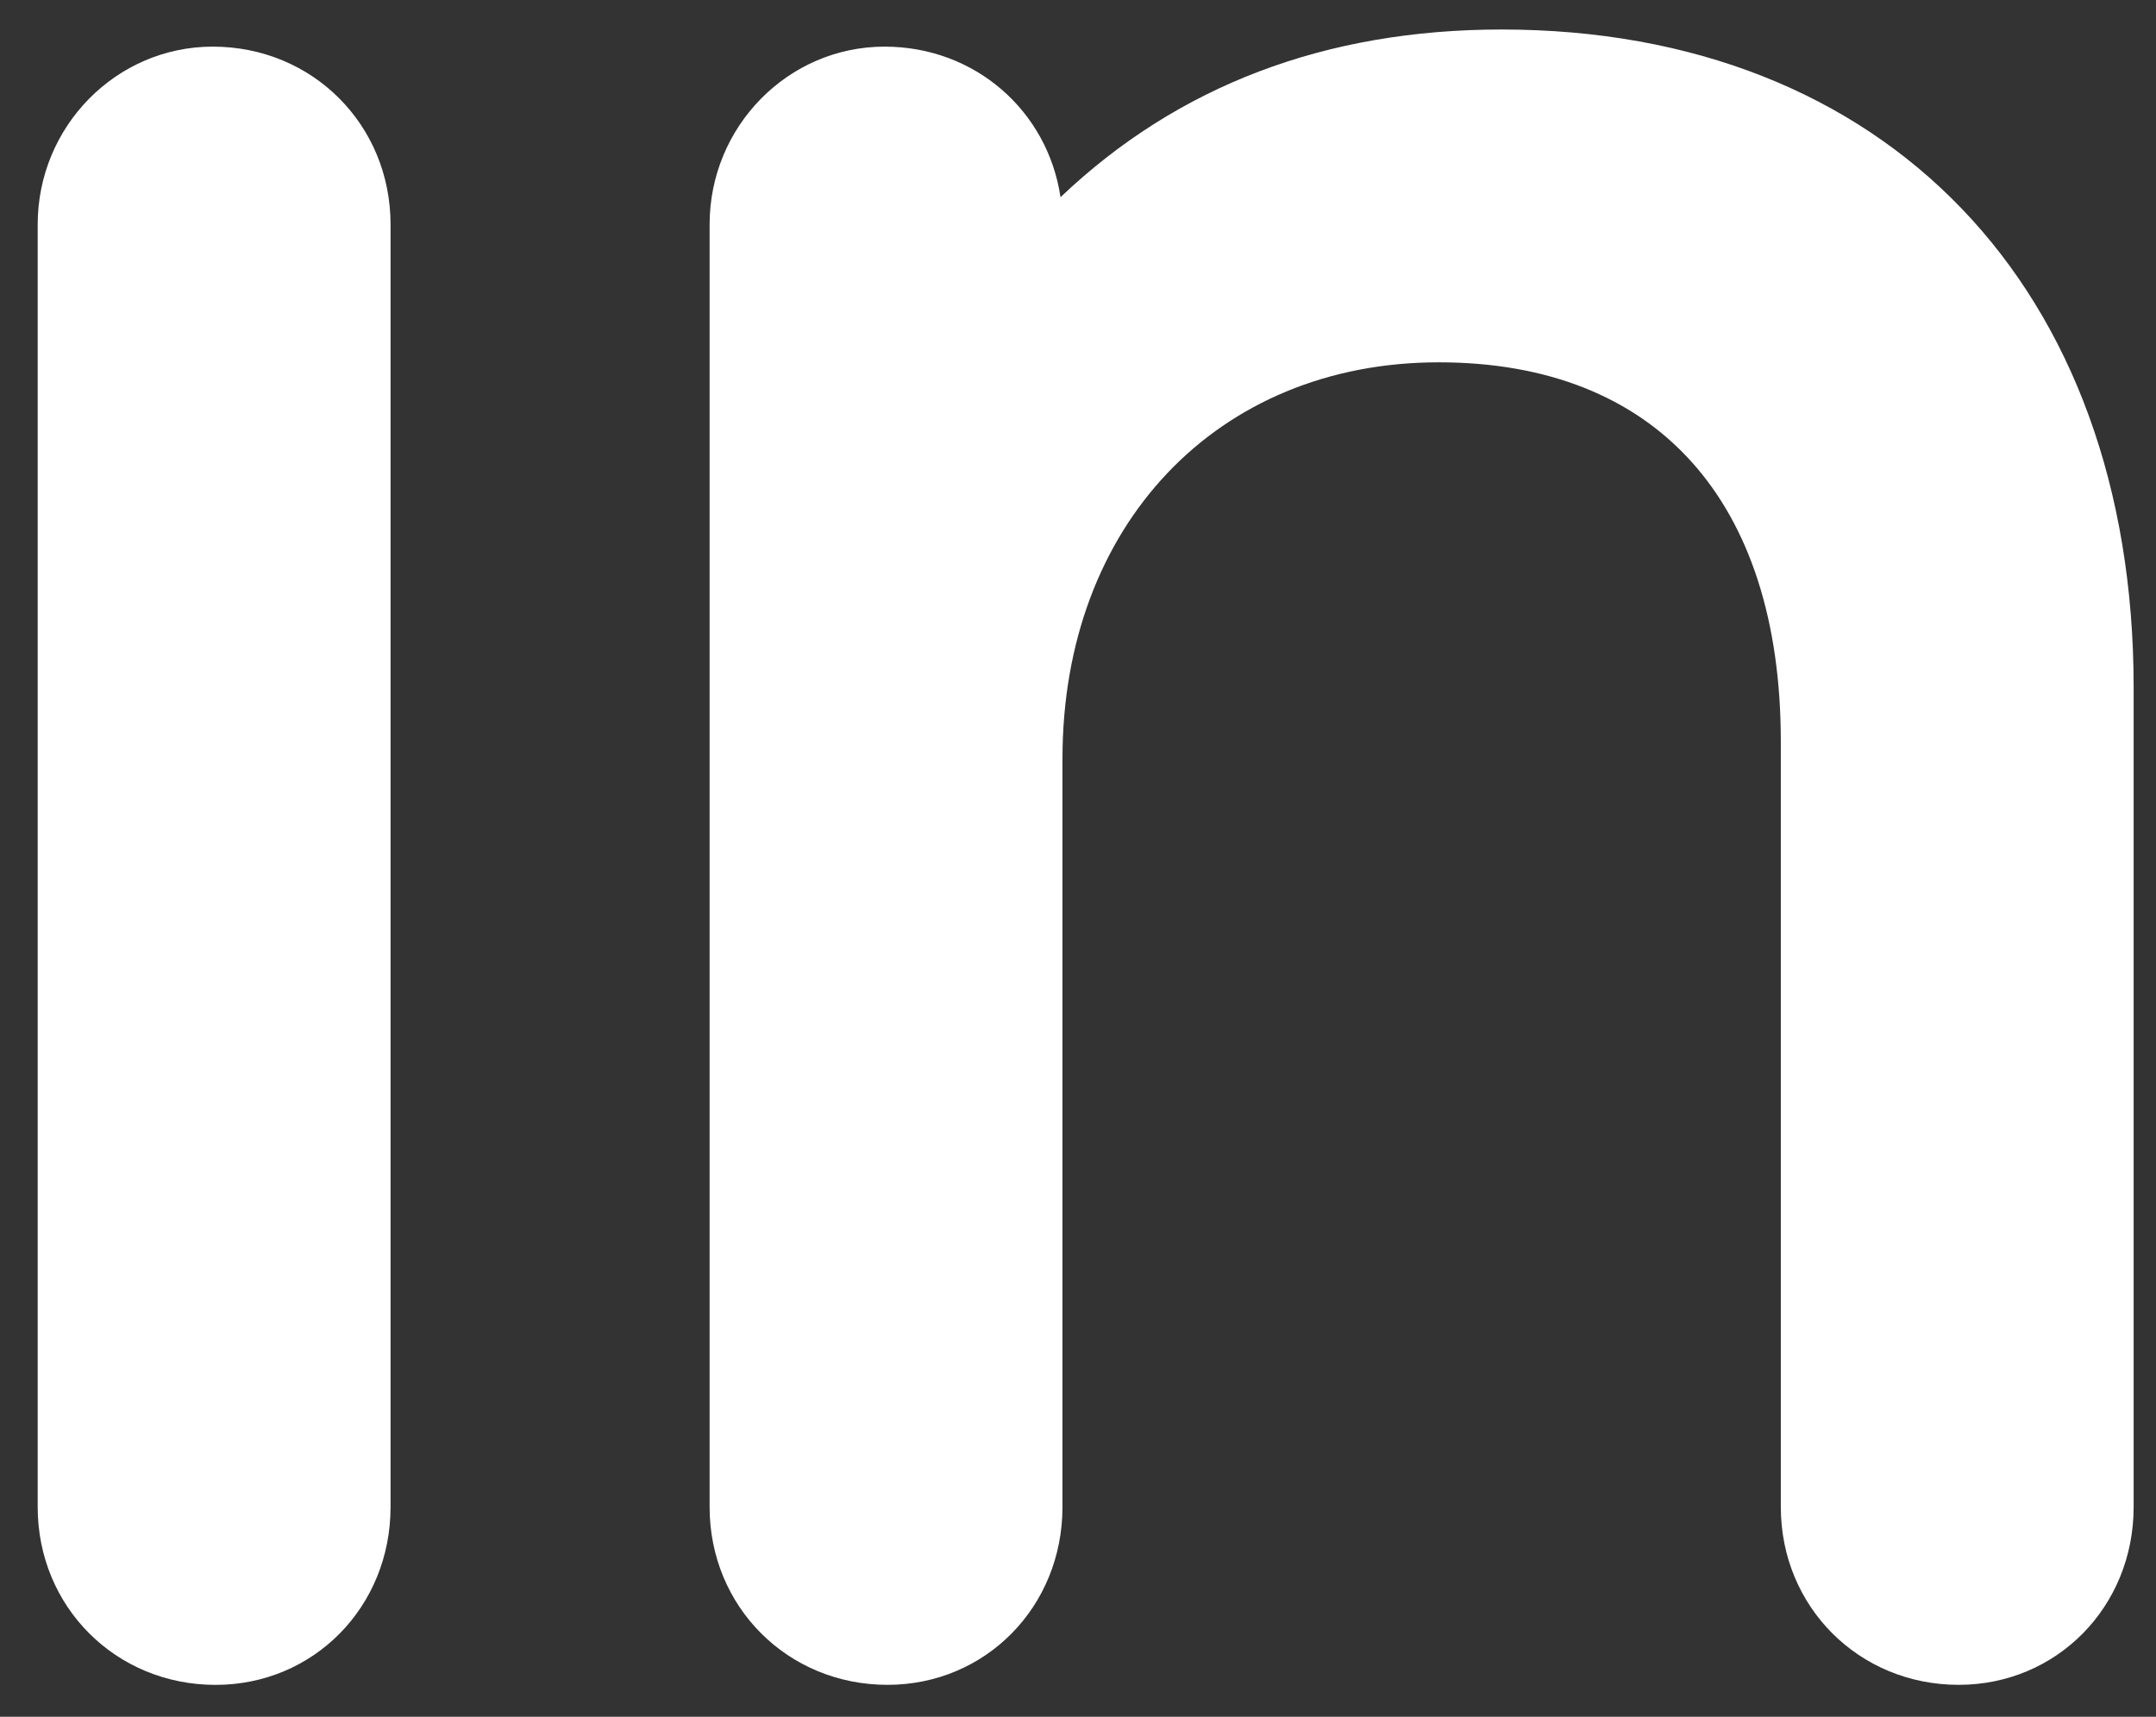
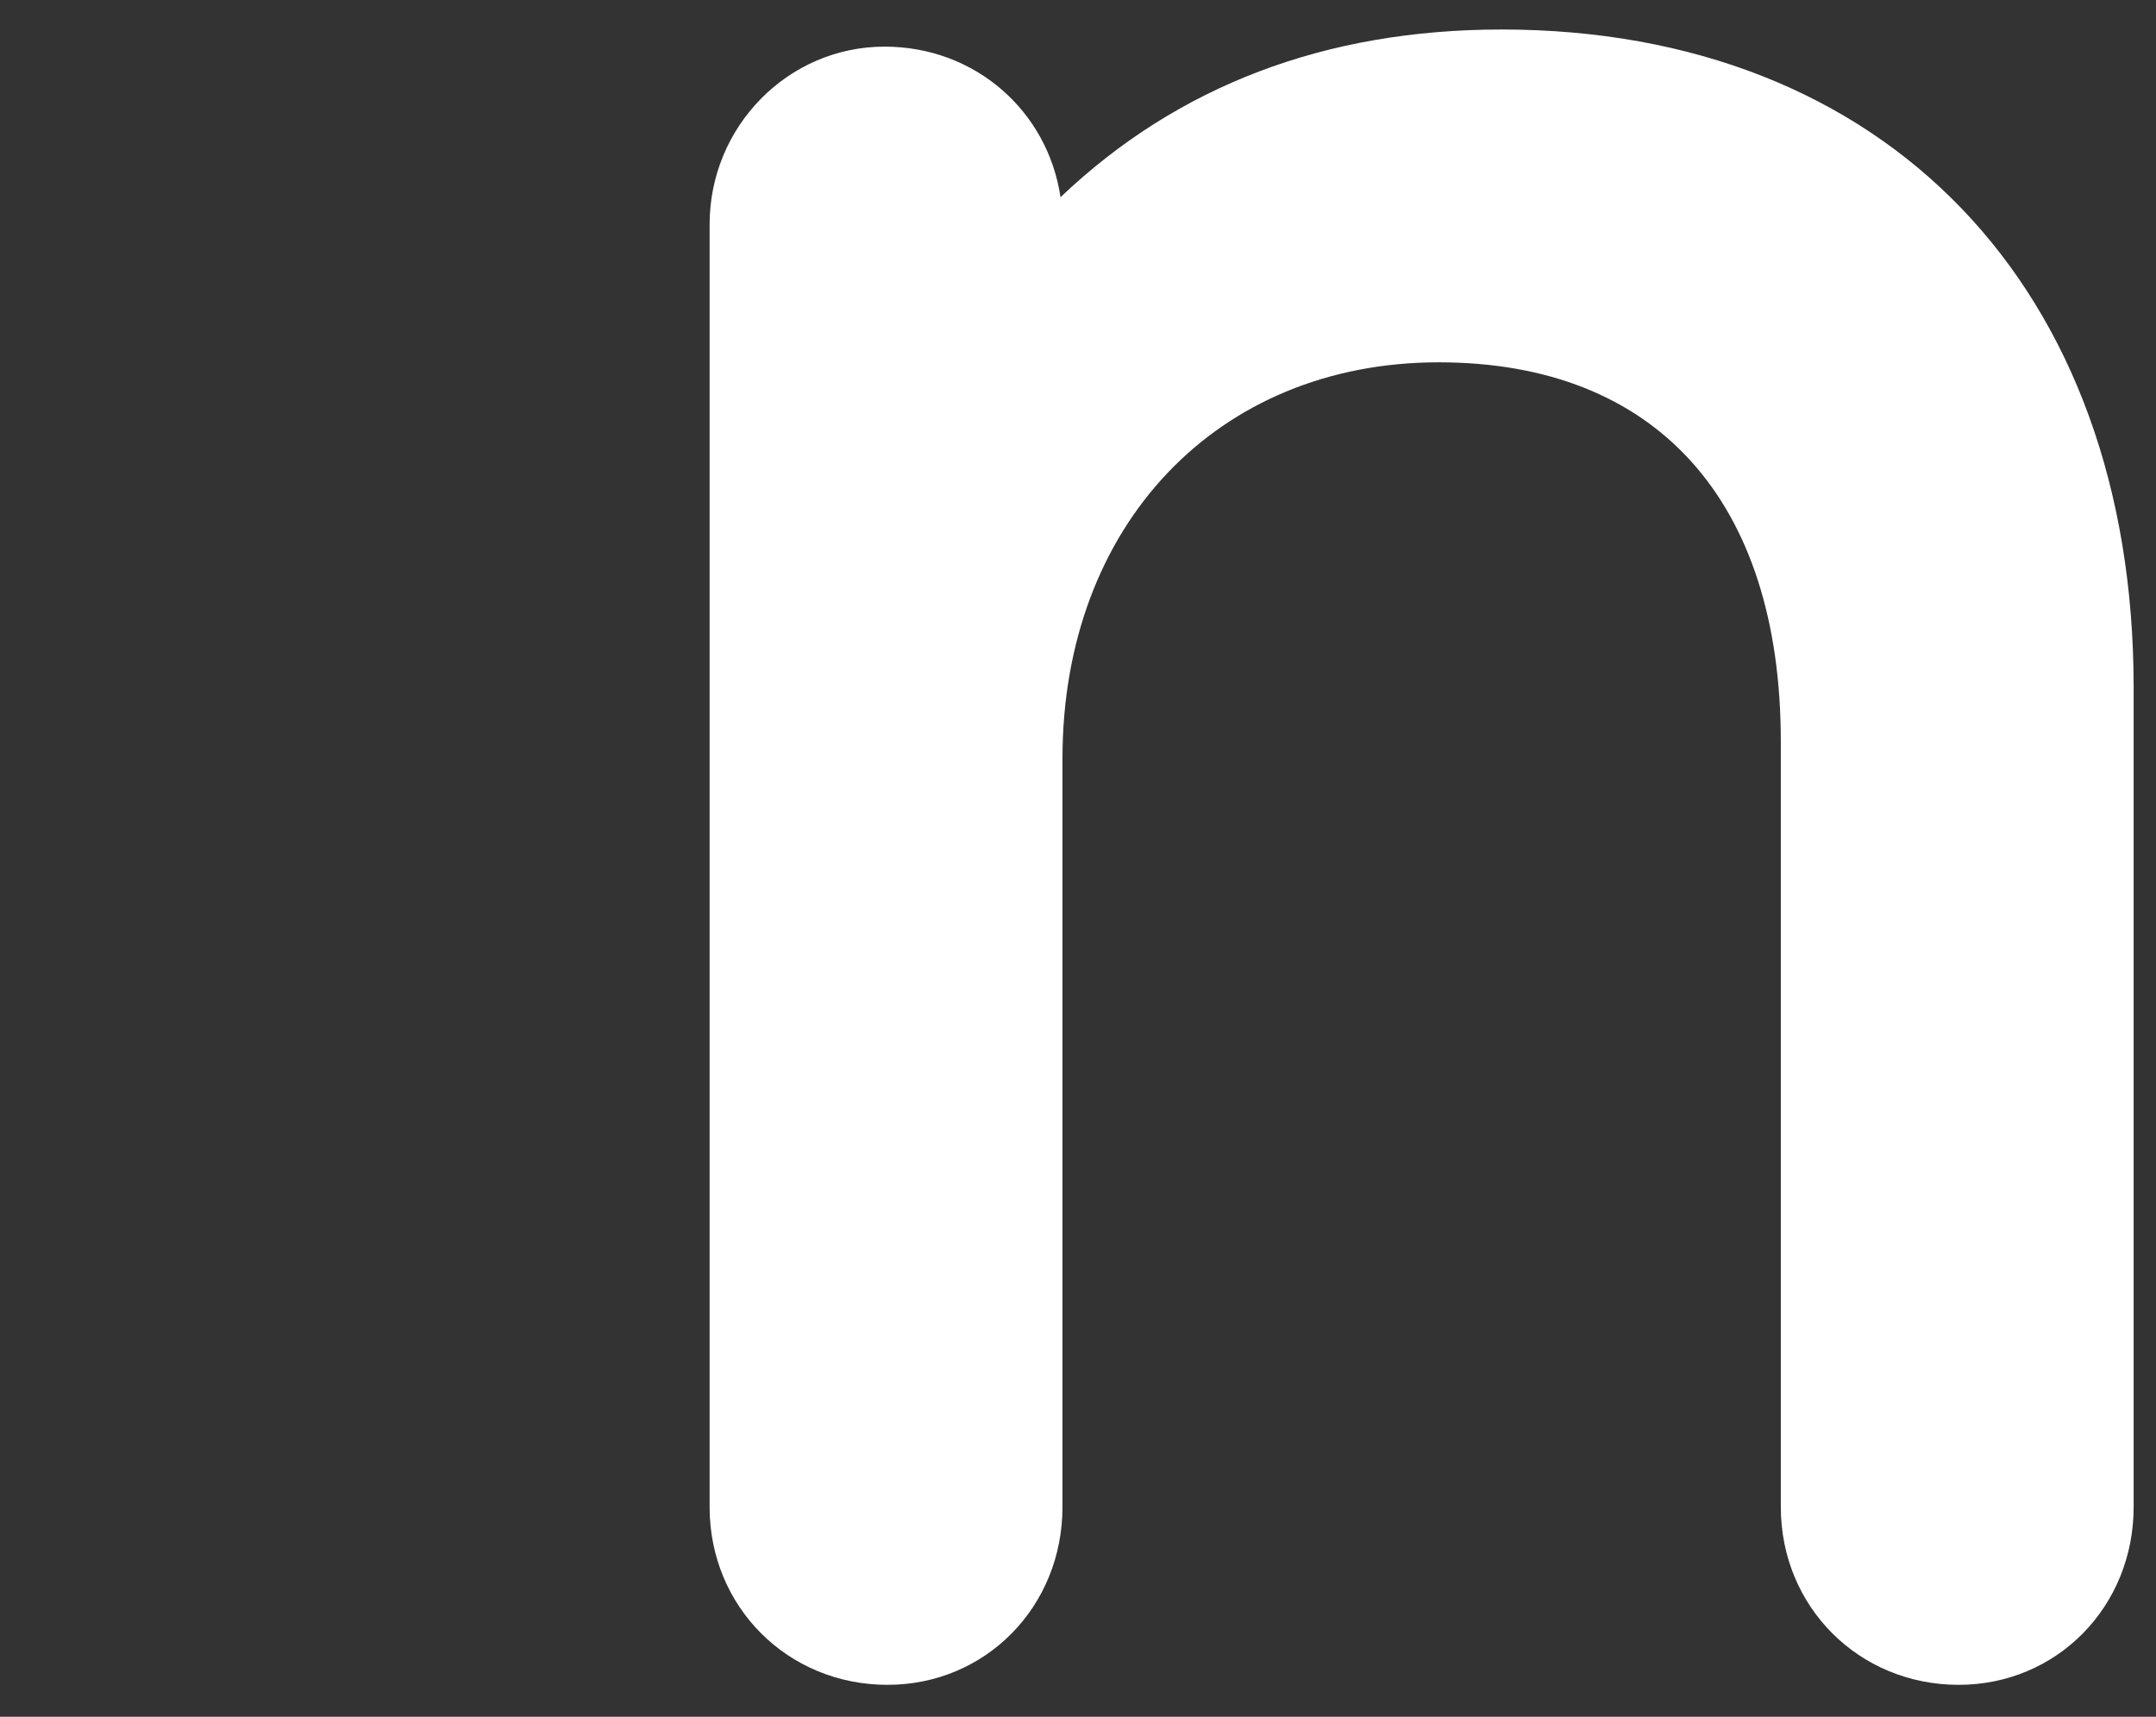
<svg xmlns="http://www.w3.org/2000/svg" width="54" height="43" viewBox="0 0 54 43" fill="none">
  <rect x="0" y="0" width="54" height="43" fill="#333333" stroke="none" />
-   <path fill-rule="evenodd" clip-rule="evenodd" d="M5.328 1.168C2.911 1.168 0.944 3.167 0.944 5.623V37.747C0.944 40.245 2.901 42.201 5.399 42.201C7.857 42.201 9.782 40.245 9.782 37.747V5.623C9.782 3.125 7.826 1.168 5.328 1.168Z" fill="white" />
  <path fill-rule="evenodd" clip-rule="evenodd" d="M37.61 0.739C33.193 0.739 29.493 2.149 26.562 4.939C26.241 2.777 24.421 1.168 22.156 1.168C19.739 1.168 17.773 3.167 17.773 5.622V37.746C17.773 40.244 19.729 42.2 22.228 42.2C24.686 42.2 26.611 40.244 26.611 37.746V19.002C26.611 13.157 30.486 9.075 36.036 9.075C41.479 9.075 44.603 12.536 44.603 18.572V37.746C44.603 40.244 46.559 42.2 49.057 42.2C51.515 42.2 53.44 40.244 53.44 37.746V17.214C53.44 7.205 47.227 0.739 37.61 0.739Z" fill="white" />
</svg>